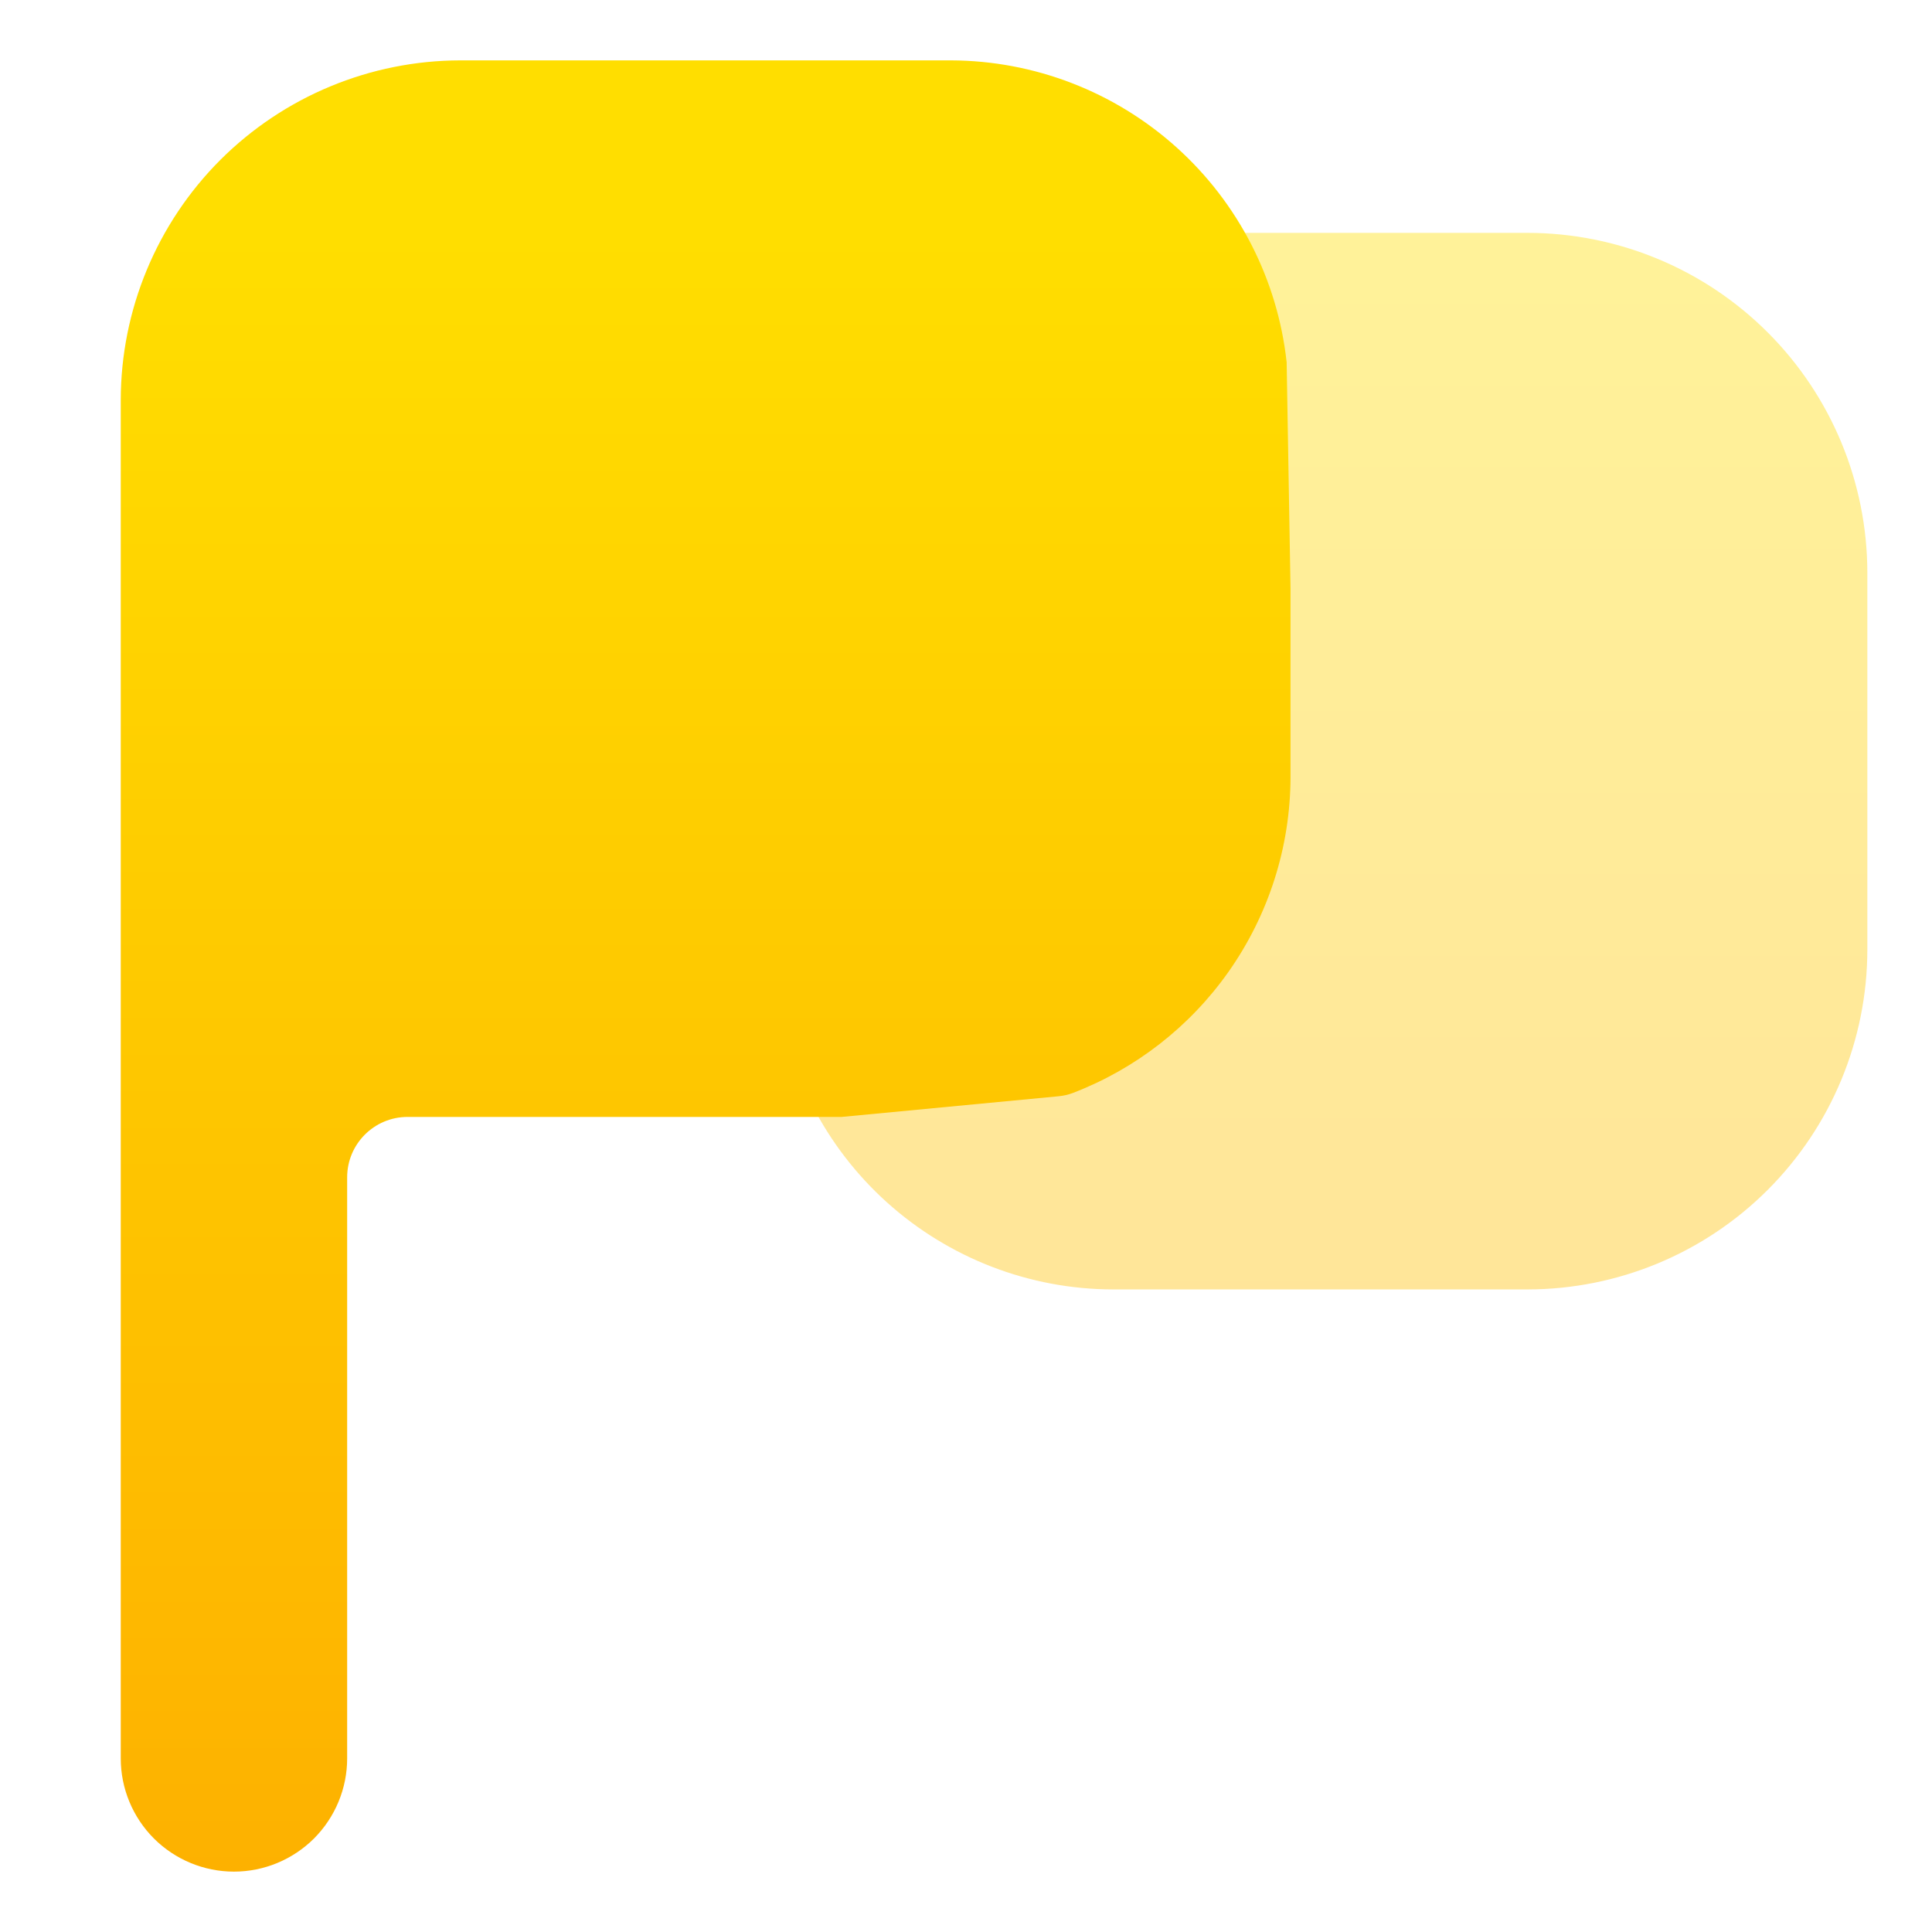
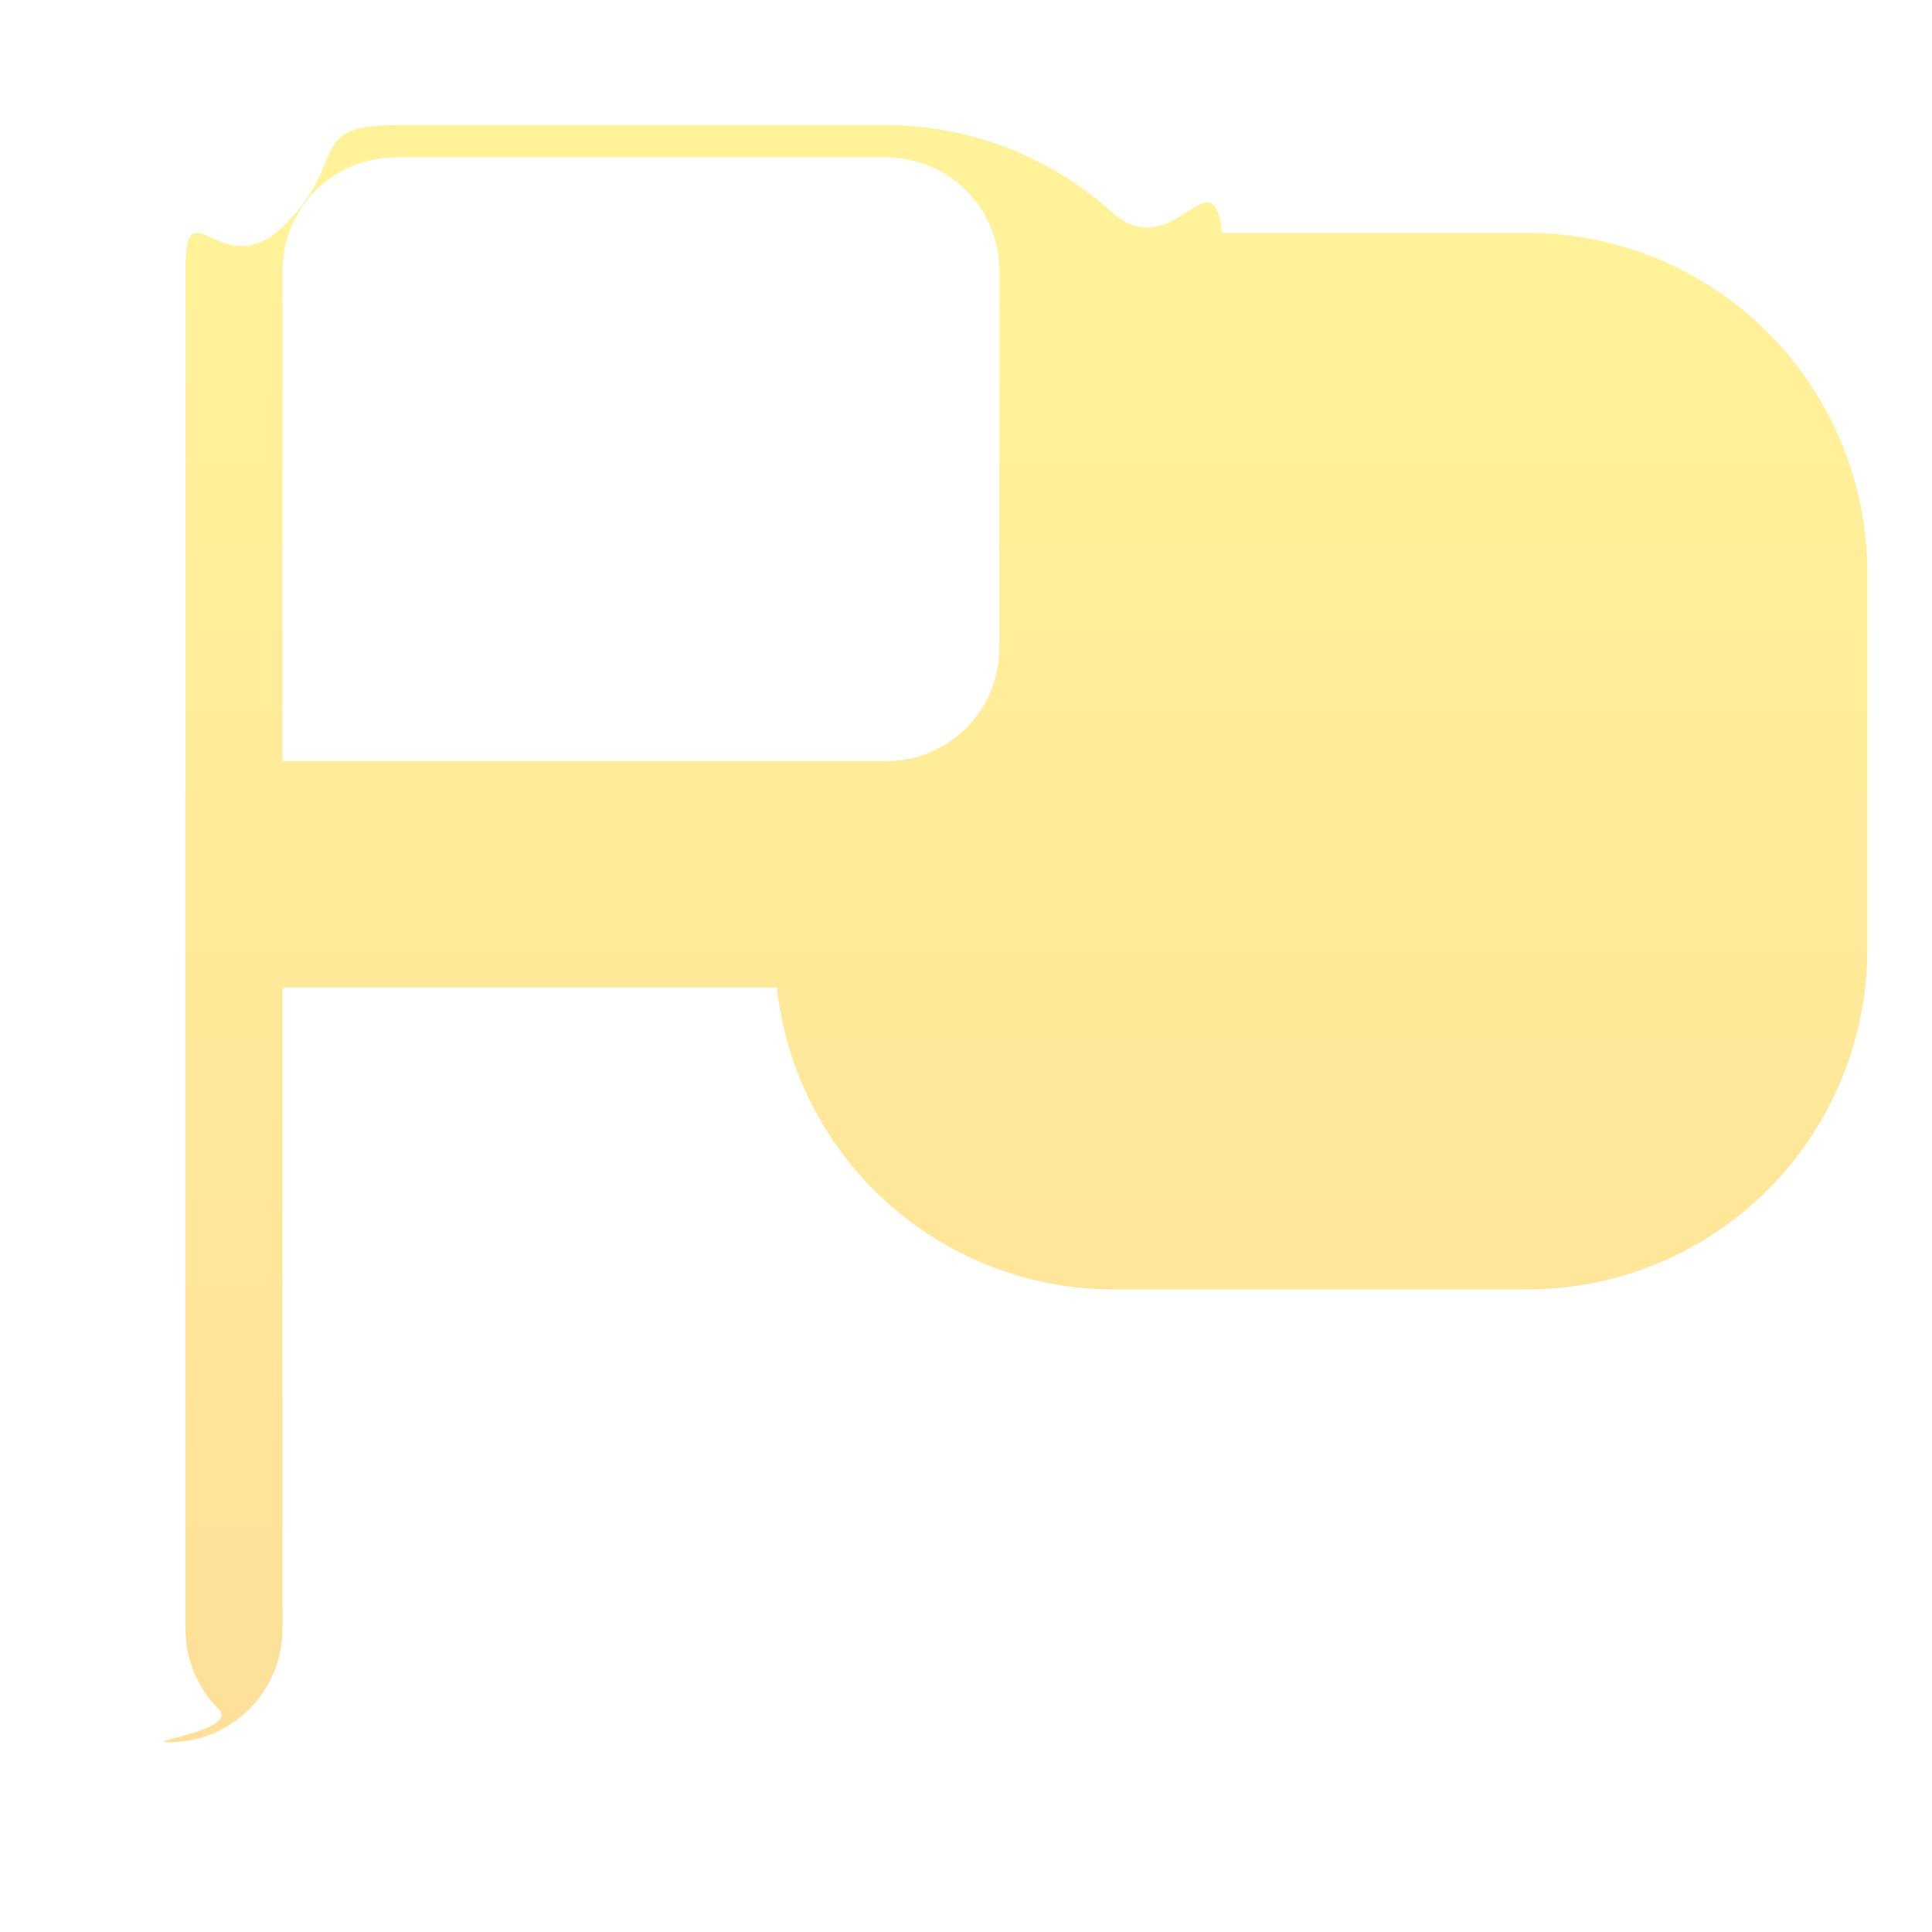
<svg xmlns="http://www.w3.org/2000/svg" width="32" height="32" viewBox="0 0 32 32" fill="none">
  <path opacity="0.4" d="M25.304 3.857H20.24C20.089 2.486 19.439 4.432 18.413 3.51C17.387 2.588 16.058 2.076 14.678 2.071H6.554C5.062 2.073 5.775 2.666 4.721 3.721C3.666 4.775 3.073 2.991 3.071 4.482V26.982C3.071 27.479 3.269 27.956 3.621 28.308C3.972 28.659 2.306 28.857 2.804 28.857C3.301 28.857 3.778 28.659 4.129 28.308C4.481 27.956 4.679 27.479 4.679 26.982V16.357H12.867C13.018 17.728 13.668 18.996 14.694 19.918C15.72 20.84 17.049 21.353 18.428 21.357H25.304C26.795 21.355 28.225 20.762 29.279 19.708C30.334 18.653 30.927 17.223 30.929 15.732V9.482C30.927 7.991 30.334 6.561 29.279 5.506C28.225 4.452 26.795 3.859 25.304 3.857ZM4.679 4.482C4.679 3.985 4.876 3.508 5.228 3.156C5.579 2.805 6.056 2.607 6.554 2.607H14.678C15.176 2.607 15.653 2.805 16.004 3.156C16.356 3.508 16.553 3.985 16.553 4.482V10.732C16.553 11.229 16.356 11.706 16.004 12.058C15.653 12.409 15.176 12.607 14.678 12.607H4.679V4.482Z" fill="url(#paint0_linear_76_67)" />
-   <path d="M19.485 2.439C20.511 3.361 21.161 4.629 21.311 6L21.375 9.75V12.875C21.372 14.03 21.012 15.155 20.346 16.099C19.704 17.008 18.807 17.705 17.77 18.103C17.692 18.133 17.611 18.15 17.528 18.158L13.939 18.5H6.75C6.198 18.5 5.75 18.948 5.75 19.5V29.125C5.75 29.622 5.552 30.099 5.201 30.451C4.849 30.802 4.372 31 3.875 31C3.378 31 2.901 30.802 2.549 30.451C2.198 30.099 2 29.622 2 29.125V6.625C2.002 5.134 2.595 3.704 3.649 2.649C4.704 1.595 6.134 1.002 7.625 1H15.75C17.129 1.004 18.459 1.517 19.485 2.439Z" fill="url(#paint1_linear_76_67)" />
  <defs>
    <linearGradient id="paint0_linear_76_67" x1="16.902" y1="34.313" x2="16.902" y2="4.63" gradientUnits="userSpaceOnUse">
      <stop stop-color="#FDA700" />
      <stop offset="1" stop-color="#FFDE00" />
    </linearGradient>
    <linearGradient id="paint1_linear_76_67" x1="11.744" y1="37.111" x2="11.744" y2="3.866" gradientUnits="userSpaceOnUse">
      <stop stop-color="#FDA700" />
      <stop offset="1" stop-color="#FFDE00" />
    </linearGradient>
  </defs>
</svg>